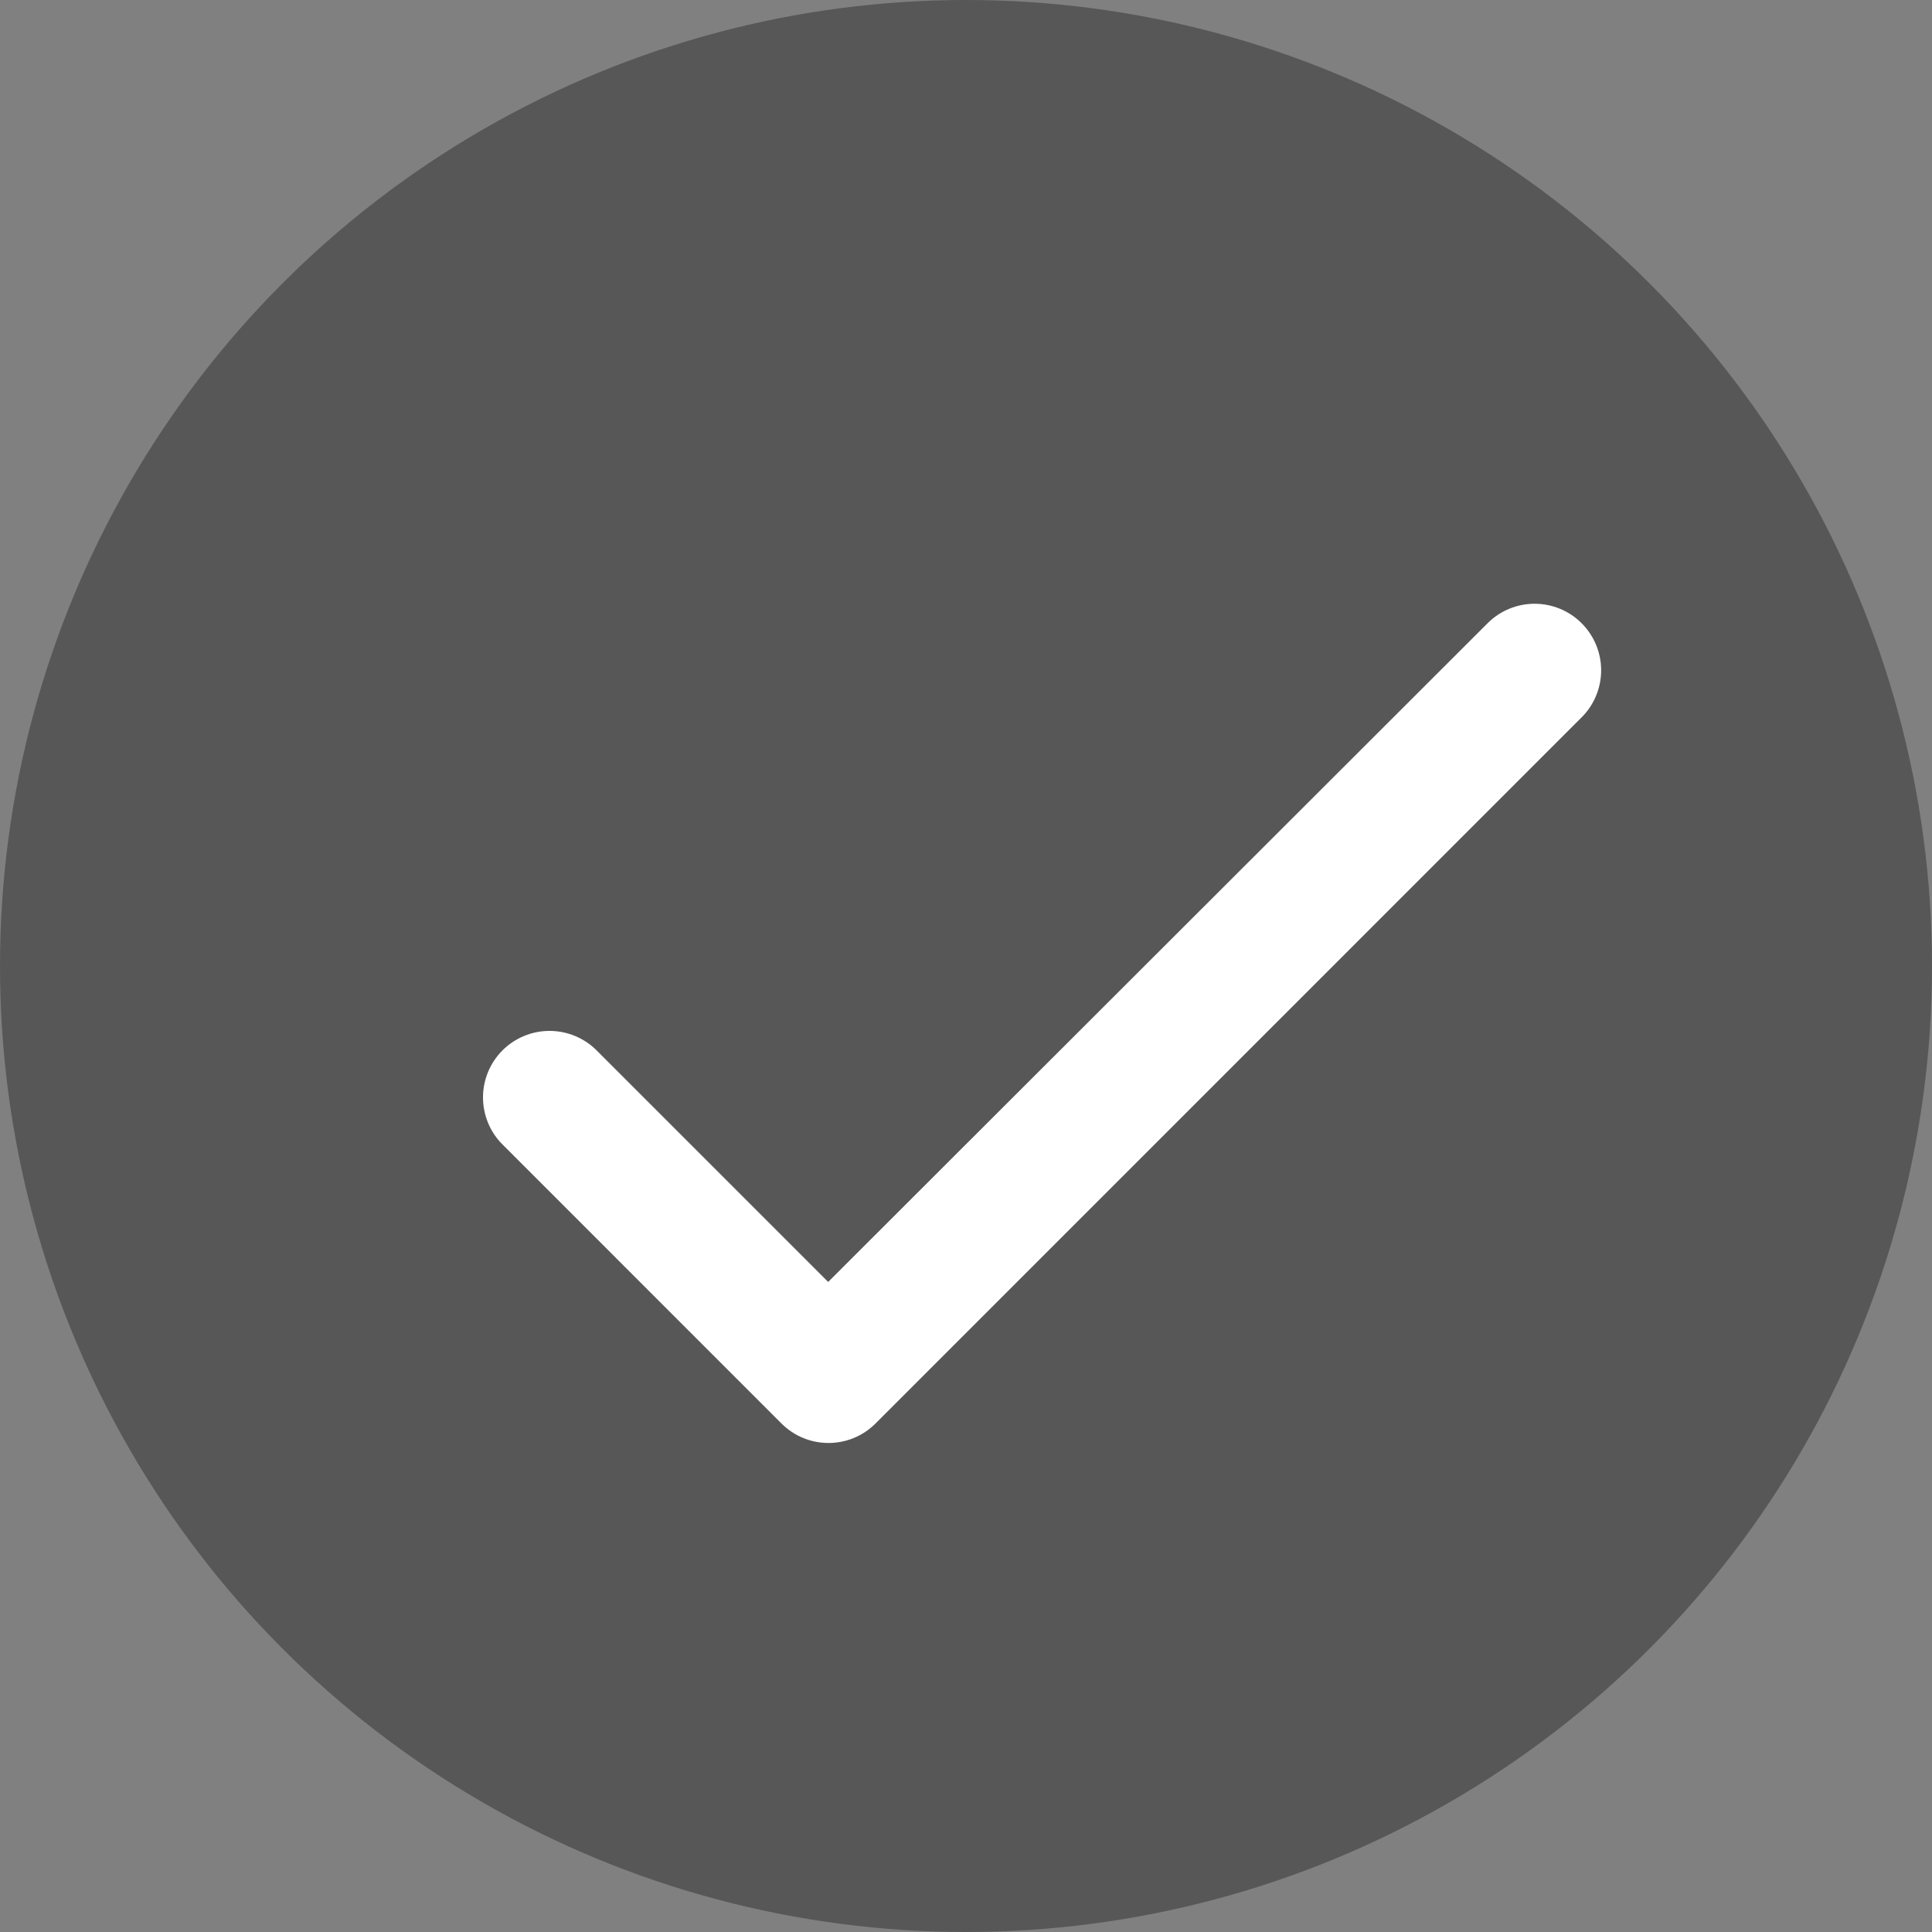
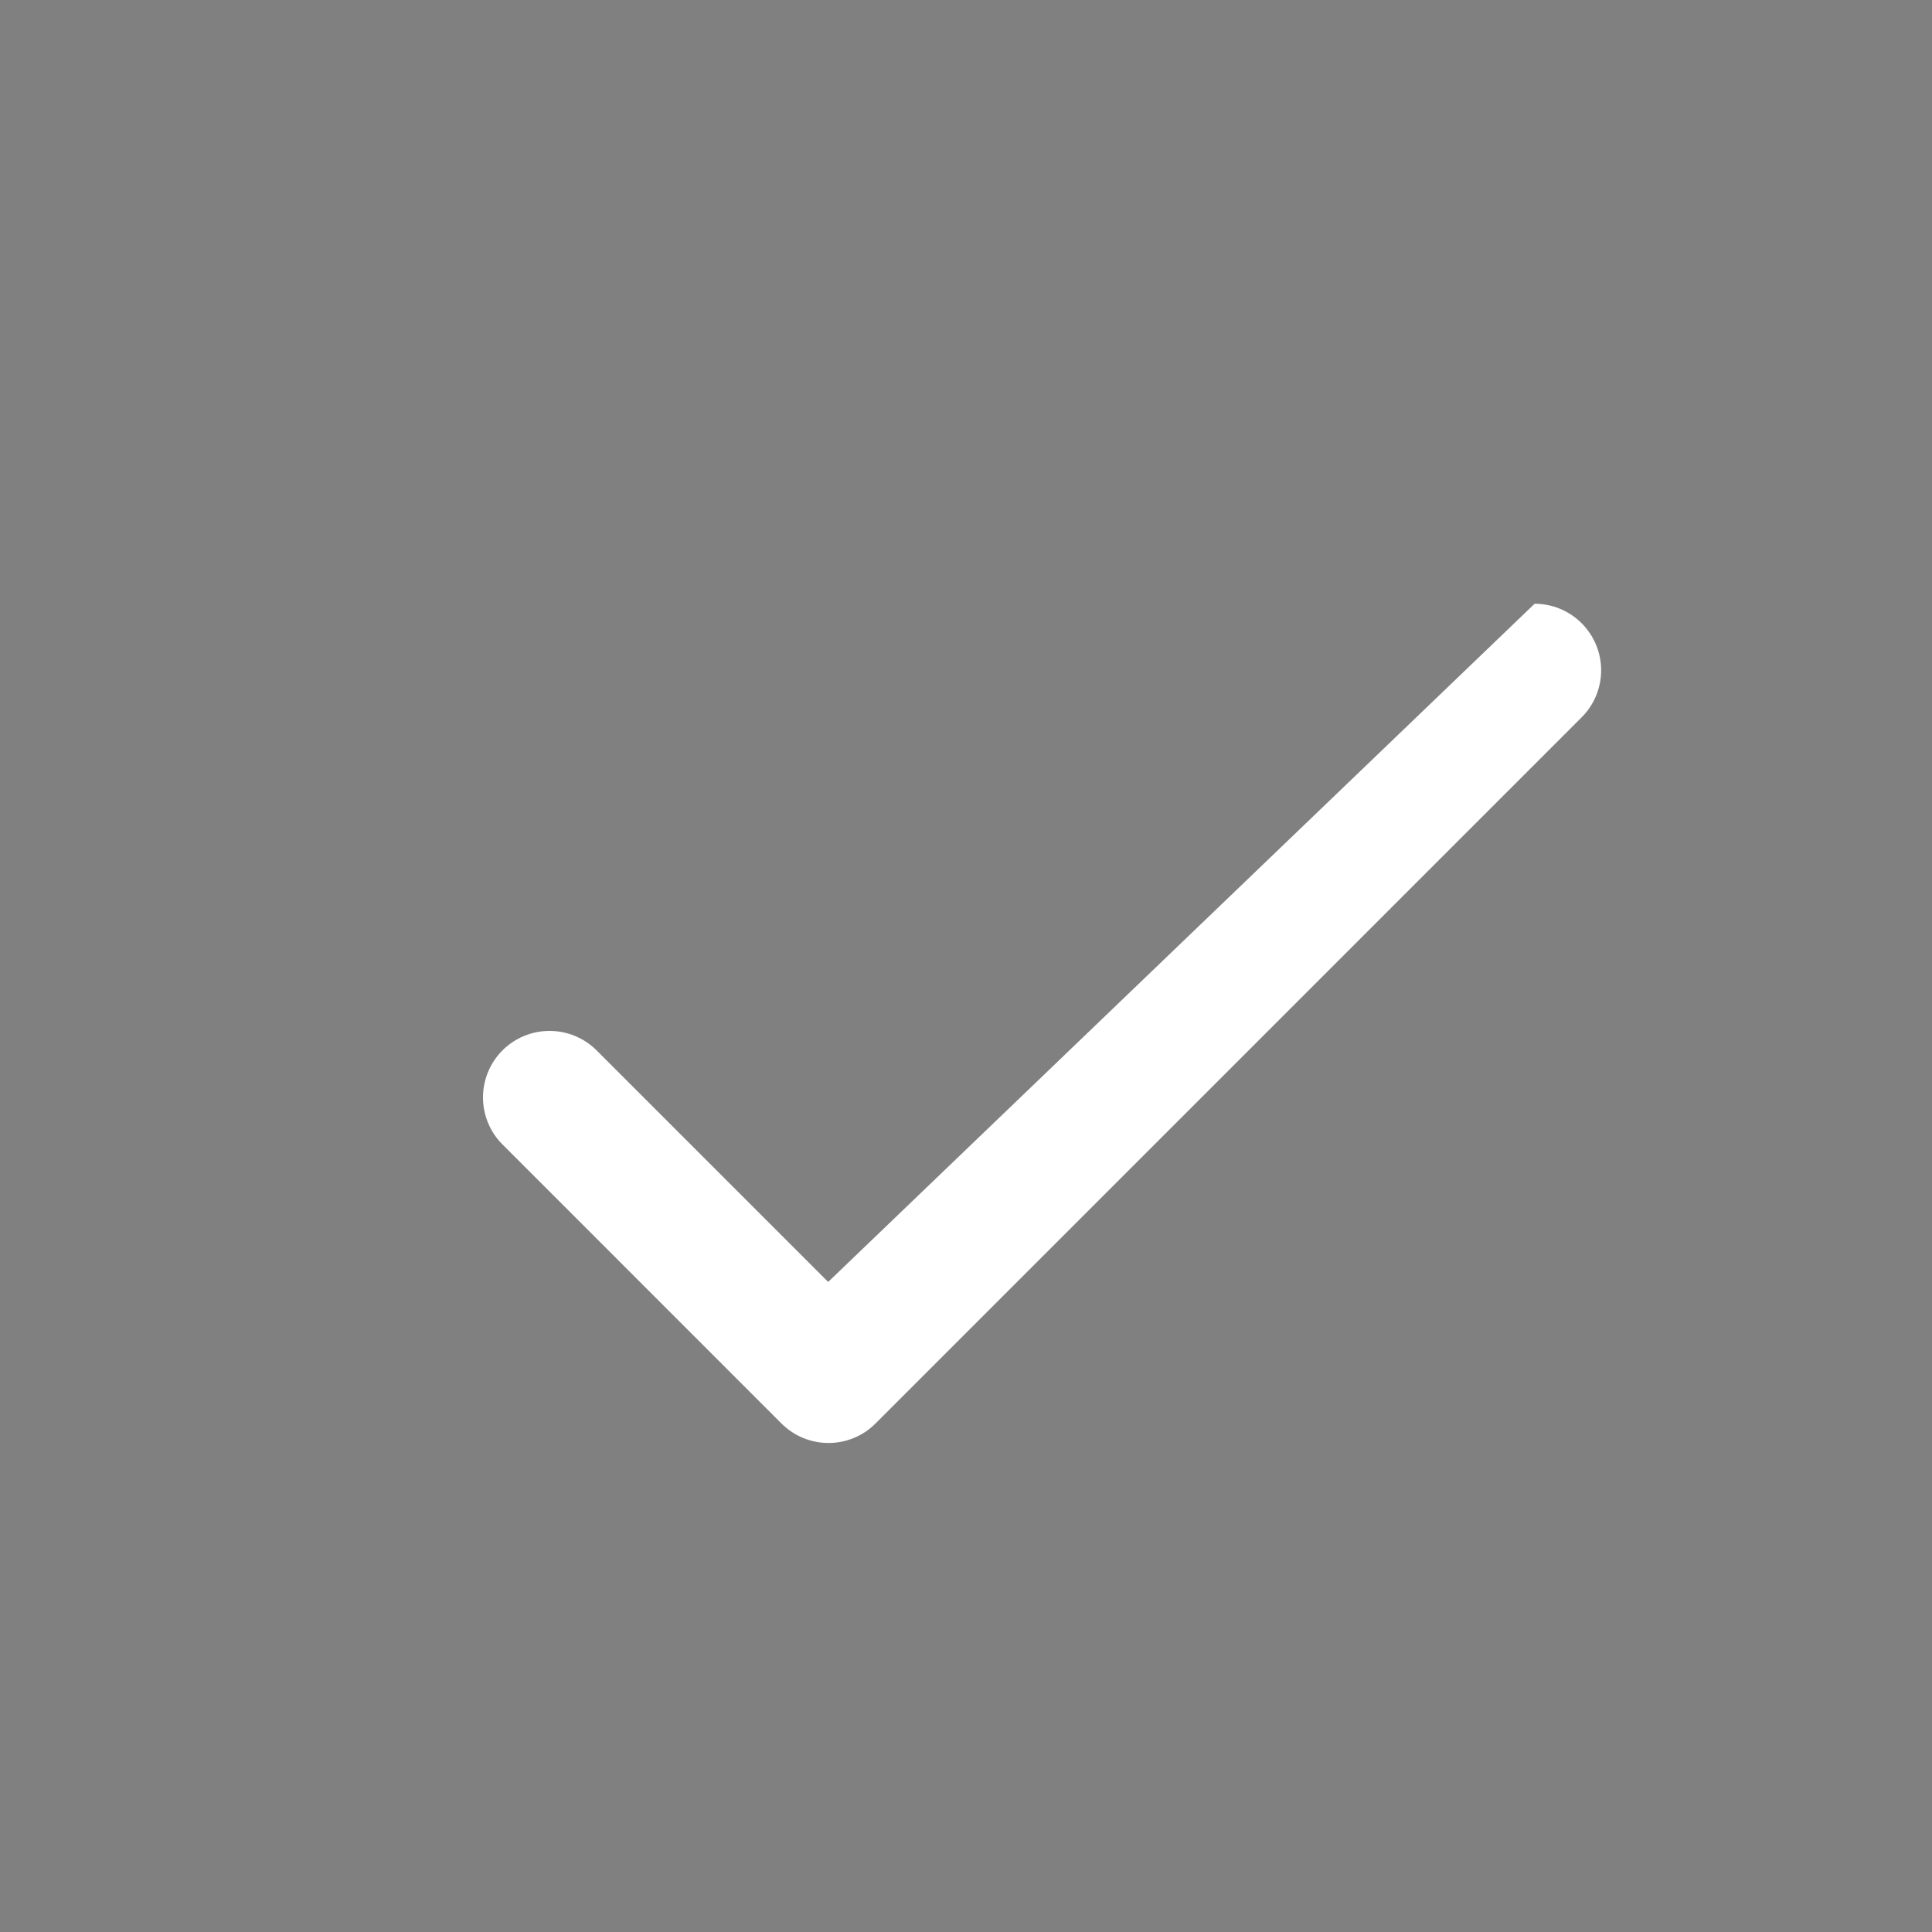
<svg xmlns="http://www.w3.org/2000/svg" width="32" height="32" viewBox="0 0 32 32" fill="none">
  <rect x="0" y="0" width="32" height="32" fill="#808080" stroke="none" />
-   <circle cx="16" cy="16" r="16" fill="#585757" />
-   <path d="M13.717 21.233L9.881 17.397C9.675 17.191 9.394 17.075 9.102 17.075C8.81 17.075 8.529 17.191 8.323 17.397C8.116 17.604 8 17.884 8 18.177C8 18.322 8.029 18.465 8.084 18.599C8.139 18.732 8.22 18.854 8.323 18.956L12.943 23.577C13.374 24.008 14.071 24.008 14.502 23.577L26.197 11.881C26.404 11.675 26.52 11.394 26.52 11.102C26.52 10.81 26.404 10.53 26.197 10.323C25.991 10.116 25.71 10 25.418 10C25.126 10 24.845 10.116 24.639 10.323L13.717 21.233Z" fill="white" />
+   <path d="M13.717 21.233L9.881 17.397C9.675 17.191 9.394 17.075 9.102 17.075C8.81 17.075 8.529 17.191 8.323 17.397C8.116 17.604 8 17.884 8 18.177C8 18.322 8.029 18.465 8.084 18.599C8.139 18.732 8.22 18.854 8.323 18.956L12.943 23.577C13.374 24.008 14.071 24.008 14.502 23.577L26.197 11.881C26.404 11.675 26.52 11.394 26.52 11.102C26.52 10.81 26.404 10.53 26.197 10.323C25.991 10.116 25.71 10 25.418 10L13.717 21.233Z" fill="white" />
</svg>